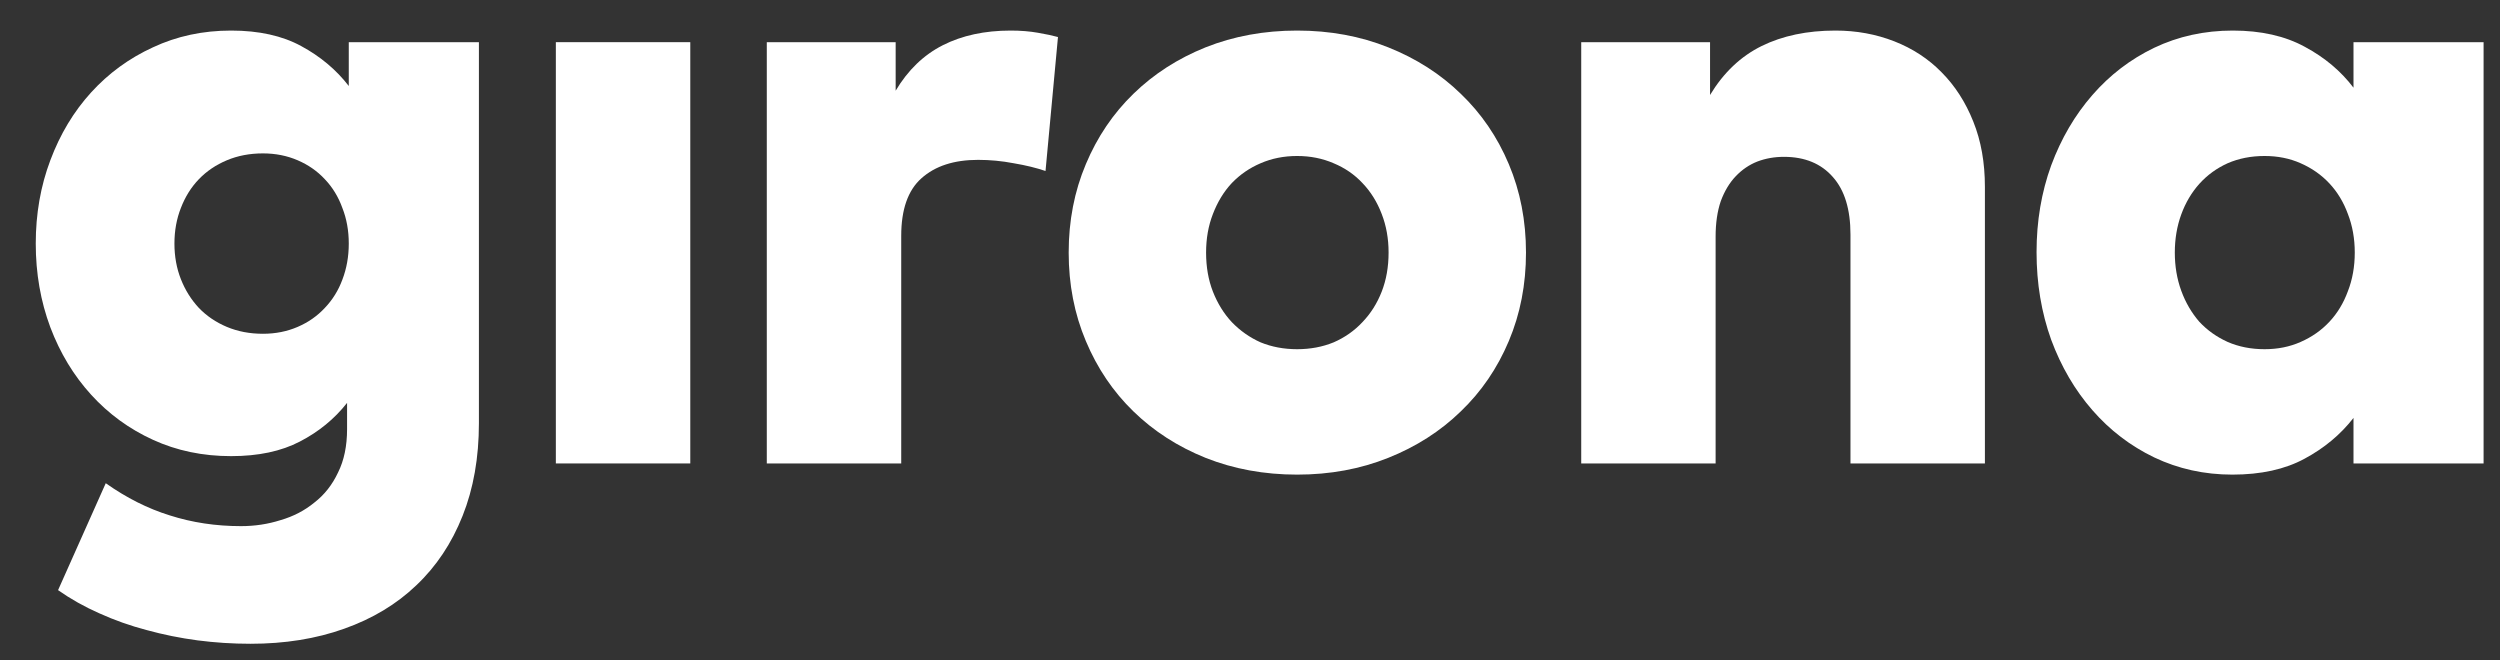
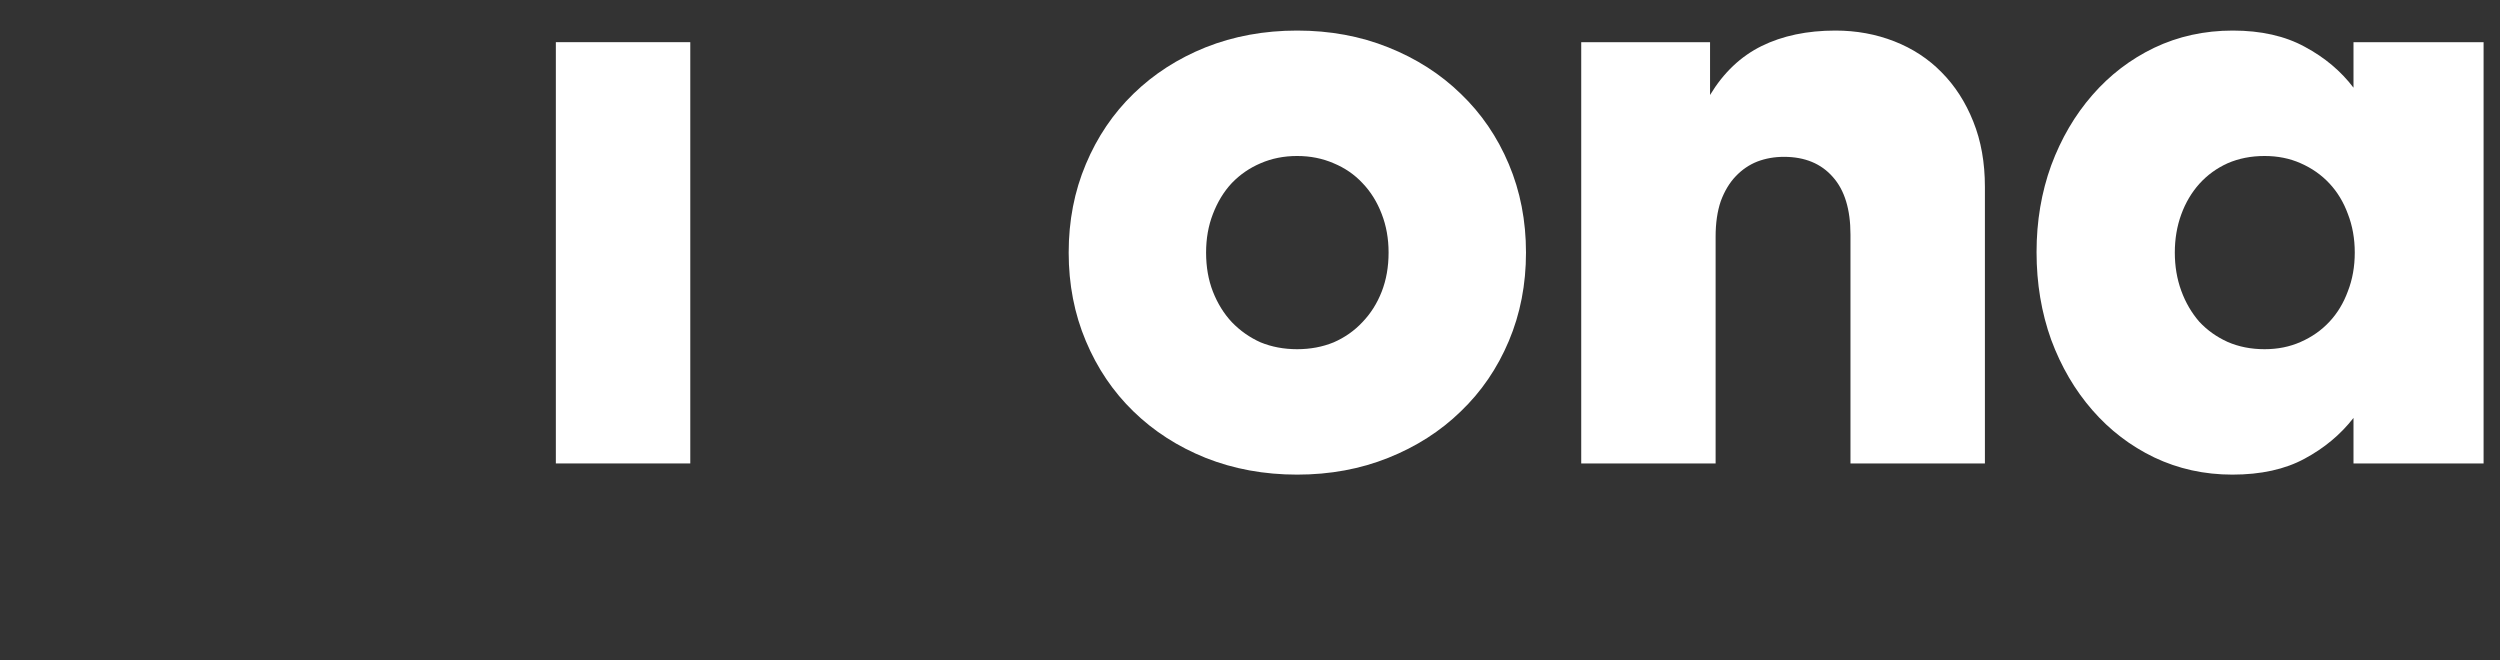
<svg xmlns="http://www.w3.org/2000/svg" width="53" height="14" viewBox="0 0 53 14" fill="none">
  <rect x="0" y="0" width="53" height="14" fill="#333333" stroke="none" />
-   <path d="M4.9 0.648C5.489 0.648 5.983 0.758 6.384 0.976C6.79 1.195 7.127 1.477 7.394 1.823V0.894H10.153V8.969C10.153 9.704 10.037 10.359 9.807 10.936C9.576 11.518 9.248 12.01 8.824 12.41C8.405 12.811 7.895 13.117 7.294 13.33C6.699 13.542 6.038 13.648 5.31 13.648C4.933 13.648 4.56 13.624 4.19 13.576C3.82 13.527 3.459 13.454 3.107 13.357C2.761 13.266 2.427 13.148 2.105 13.002C1.79 12.863 1.498 12.699 1.231 12.511L2.242 10.244C2.679 10.553 3.131 10.781 3.598 10.926C4.072 11.078 4.575 11.154 5.109 11.154C5.401 11.154 5.68 11.112 5.947 11.027C6.22 10.948 6.46 10.823 6.666 10.653C6.878 10.489 7.045 10.277 7.167 10.016C7.294 9.761 7.358 9.455 7.358 9.097V8.541C7.091 8.881 6.757 9.154 6.357 9.361C5.962 9.567 5.477 9.67 4.9 9.67C4.299 9.67 3.747 9.555 3.243 9.324C2.739 9.094 2.302 8.775 1.932 8.368C1.562 7.962 1.274 7.485 1.067 6.939C0.861 6.387 0.758 5.795 0.758 5.164C0.758 4.533 0.861 3.944 1.067 3.398C1.274 2.845 1.562 2.366 1.932 1.959C2.302 1.553 2.739 1.234 3.243 1.003C3.747 0.767 4.299 0.648 4.9 0.648ZM5.574 3.252C5.294 3.252 5.04 3.301 4.809 3.398C4.578 3.495 4.381 3.628 4.217 3.798C4.053 3.968 3.926 4.172 3.835 4.408C3.744 4.639 3.698 4.891 3.698 5.164C3.698 5.437 3.744 5.689 3.835 5.919C3.926 6.15 4.053 6.353 4.217 6.529C4.381 6.699 4.578 6.833 4.809 6.93C5.04 7.027 5.294 7.076 5.574 7.076C5.841 7.076 6.086 7.027 6.311 6.93C6.536 6.833 6.727 6.699 6.885 6.529C7.048 6.359 7.173 6.159 7.258 5.929C7.349 5.692 7.394 5.437 7.394 5.164C7.394 4.891 7.349 4.639 7.258 4.408C7.173 4.172 7.048 3.968 6.885 3.798C6.727 3.628 6.536 3.495 6.311 3.398C6.086 3.301 5.841 3.252 5.574 3.252Z" fill="white" />
  <path d="M14.634 9.825H11.784V0.894H14.634V9.825Z" fill="white" />
-   <path d="M21.427 0.648C21.64 0.648 21.831 0.664 22.001 0.694C22.177 0.724 22.32 0.755 22.429 0.785L22.165 3.625C21.971 3.559 21.746 3.504 21.491 3.461C21.242 3.413 20.99 3.389 20.735 3.389C20.226 3.389 19.825 3.519 19.534 3.78C19.248 4.035 19.106 4.442 19.106 5V9.825H16.256V0.894H18.988V1.923C19.248 1.486 19.582 1.164 19.989 0.958C20.396 0.752 20.875 0.648 21.427 0.648Z" fill="white" />
  <path d="M27.499 0.648C28.197 0.648 28.84 0.767 29.429 1.003C30.023 1.24 30.536 1.568 30.967 1.987C31.404 2.405 31.744 2.903 31.987 3.48C32.23 4.056 32.351 4.681 32.351 5.355C32.351 6.029 32.23 6.654 31.987 7.23C31.744 7.807 31.404 8.305 30.967 8.723C30.536 9.142 30.023 9.47 29.429 9.707C28.84 9.943 28.197 10.062 27.499 10.062C26.801 10.062 26.154 9.943 25.56 9.707C24.971 9.47 24.461 9.142 24.03 8.723C23.599 8.305 23.262 7.807 23.02 7.23C22.777 6.654 22.656 6.029 22.656 5.355C22.656 4.681 22.777 4.056 23.02 3.48C23.262 2.903 23.599 2.405 24.03 1.987C24.461 1.568 24.971 1.24 25.56 1.003C26.154 0.767 26.801 0.648 27.499 0.648ZM27.499 3.307C27.22 3.307 26.962 3.358 26.725 3.461C26.494 3.559 26.291 3.698 26.115 3.88C25.945 4.062 25.812 4.281 25.714 4.536C25.617 4.785 25.569 5.058 25.569 5.355C25.569 5.658 25.617 5.935 25.714 6.183C25.812 6.432 25.945 6.648 26.115 6.83C26.291 7.012 26.494 7.155 26.725 7.258C26.962 7.355 27.22 7.403 27.499 7.403C27.778 7.403 28.036 7.355 28.273 7.258C28.509 7.155 28.713 7.012 28.883 6.83C29.058 6.648 29.195 6.432 29.292 6.183C29.389 5.935 29.438 5.658 29.438 5.355C29.438 5.058 29.389 4.785 29.292 4.536C29.195 4.281 29.058 4.062 28.883 3.88C28.713 3.698 28.509 3.559 28.273 3.461C28.036 3.358 27.778 3.307 27.499 3.307Z" fill="white" />
  <path d="M38.911 0.648C39.355 0.648 39.77 0.724 40.159 0.876C40.547 1.028 40.881 1.246 41.16 1.531C41.445 1.817 41.67 2.166 41.834 2.578C41.998 2.985 42.08 3.446 42.08 3.962V9.825H39.23V4.973C39.23 4.439 39.106 4.032 38.857 3.753C38.608 3.468 38.262 3.325 37.819 3.325C37.619 3.325 37.431 3.358 37.255 3.425C37.085 3.492 36.933 3.595 36.799 3.735C36.666 3.874 36.56 4.05 36.481 4.263C36.408 4.475 36.371 4.727 36.371 5.018V9.825H33.522V0.894H36.253V2.014C36.538 1.541 36.903 1.195 37.346 0.976C37.789 0.758 38.311 0.648 38.911 0.648Z" fill="white" />
  <path d="M52.652 9.825H49.894V8.86C49.62 9.212 49.275 9.5 48.856 9.725C48.443 9.949 47.933 10.062 47.326 10.062C46.732 10.062 46.179 9.94 45.669 9.697C45.166 9.455 44.729 9.121 44.359 8.696C43.988 8.271 43.697 7.774 43.485 7.203C43.278 6.627 43.175 6.007 43.175 5.346C43.175 4.69 43.278 4.077 43.485 3.507C43.697 2.936 43.988 2.439 44.359 2.014C44.729 1.589 45.166 1.255 45.669 1.013C46.179 0.77 46.735 0.648 47.335 0.648C47.936 0.648 48.446 0.764 48.865 0.994C49.284 1.219 49.627 1.507 49.894 1.859V0.894H52.652V9.825ZM48.009 3.307C47.724 3.307 47.463 3.358 47.226 3.461C46.996 3.565 46.795 3.71 46.625 3.898C46.462 4.081 46.334 4.296 46.243 4.545C46.152 4.794 46.106 5.064 46.106 5.355C46.106 5.646 46.152 5.916 46.243 6.165C46.334 6.414 46.462 6.633 46.625 6.821C46.795 7.003 46.996 7.145 47.226 7.249C47.463 7.352 47.724 7.403 48.009 7.403C48.288 7.403 48.543 7.352 48.774 7.249C49.011 7.145 49.214 7.003 49.384 6.821C49.554 6.639 49.684 6.423 49.775 6.174C49.872 5.926 49.921 5.652 49.921 5.355C49.921 5.058 49.872 4.785 49.775 4.536C49.684 4.287 49.554 4.071 49.384 3.889C49.214 3.707 49.011 3.565 48.774 3.461C48.543 3.358 48.288 3.307 48.009 3.307Z" fill="white" />
</svg>